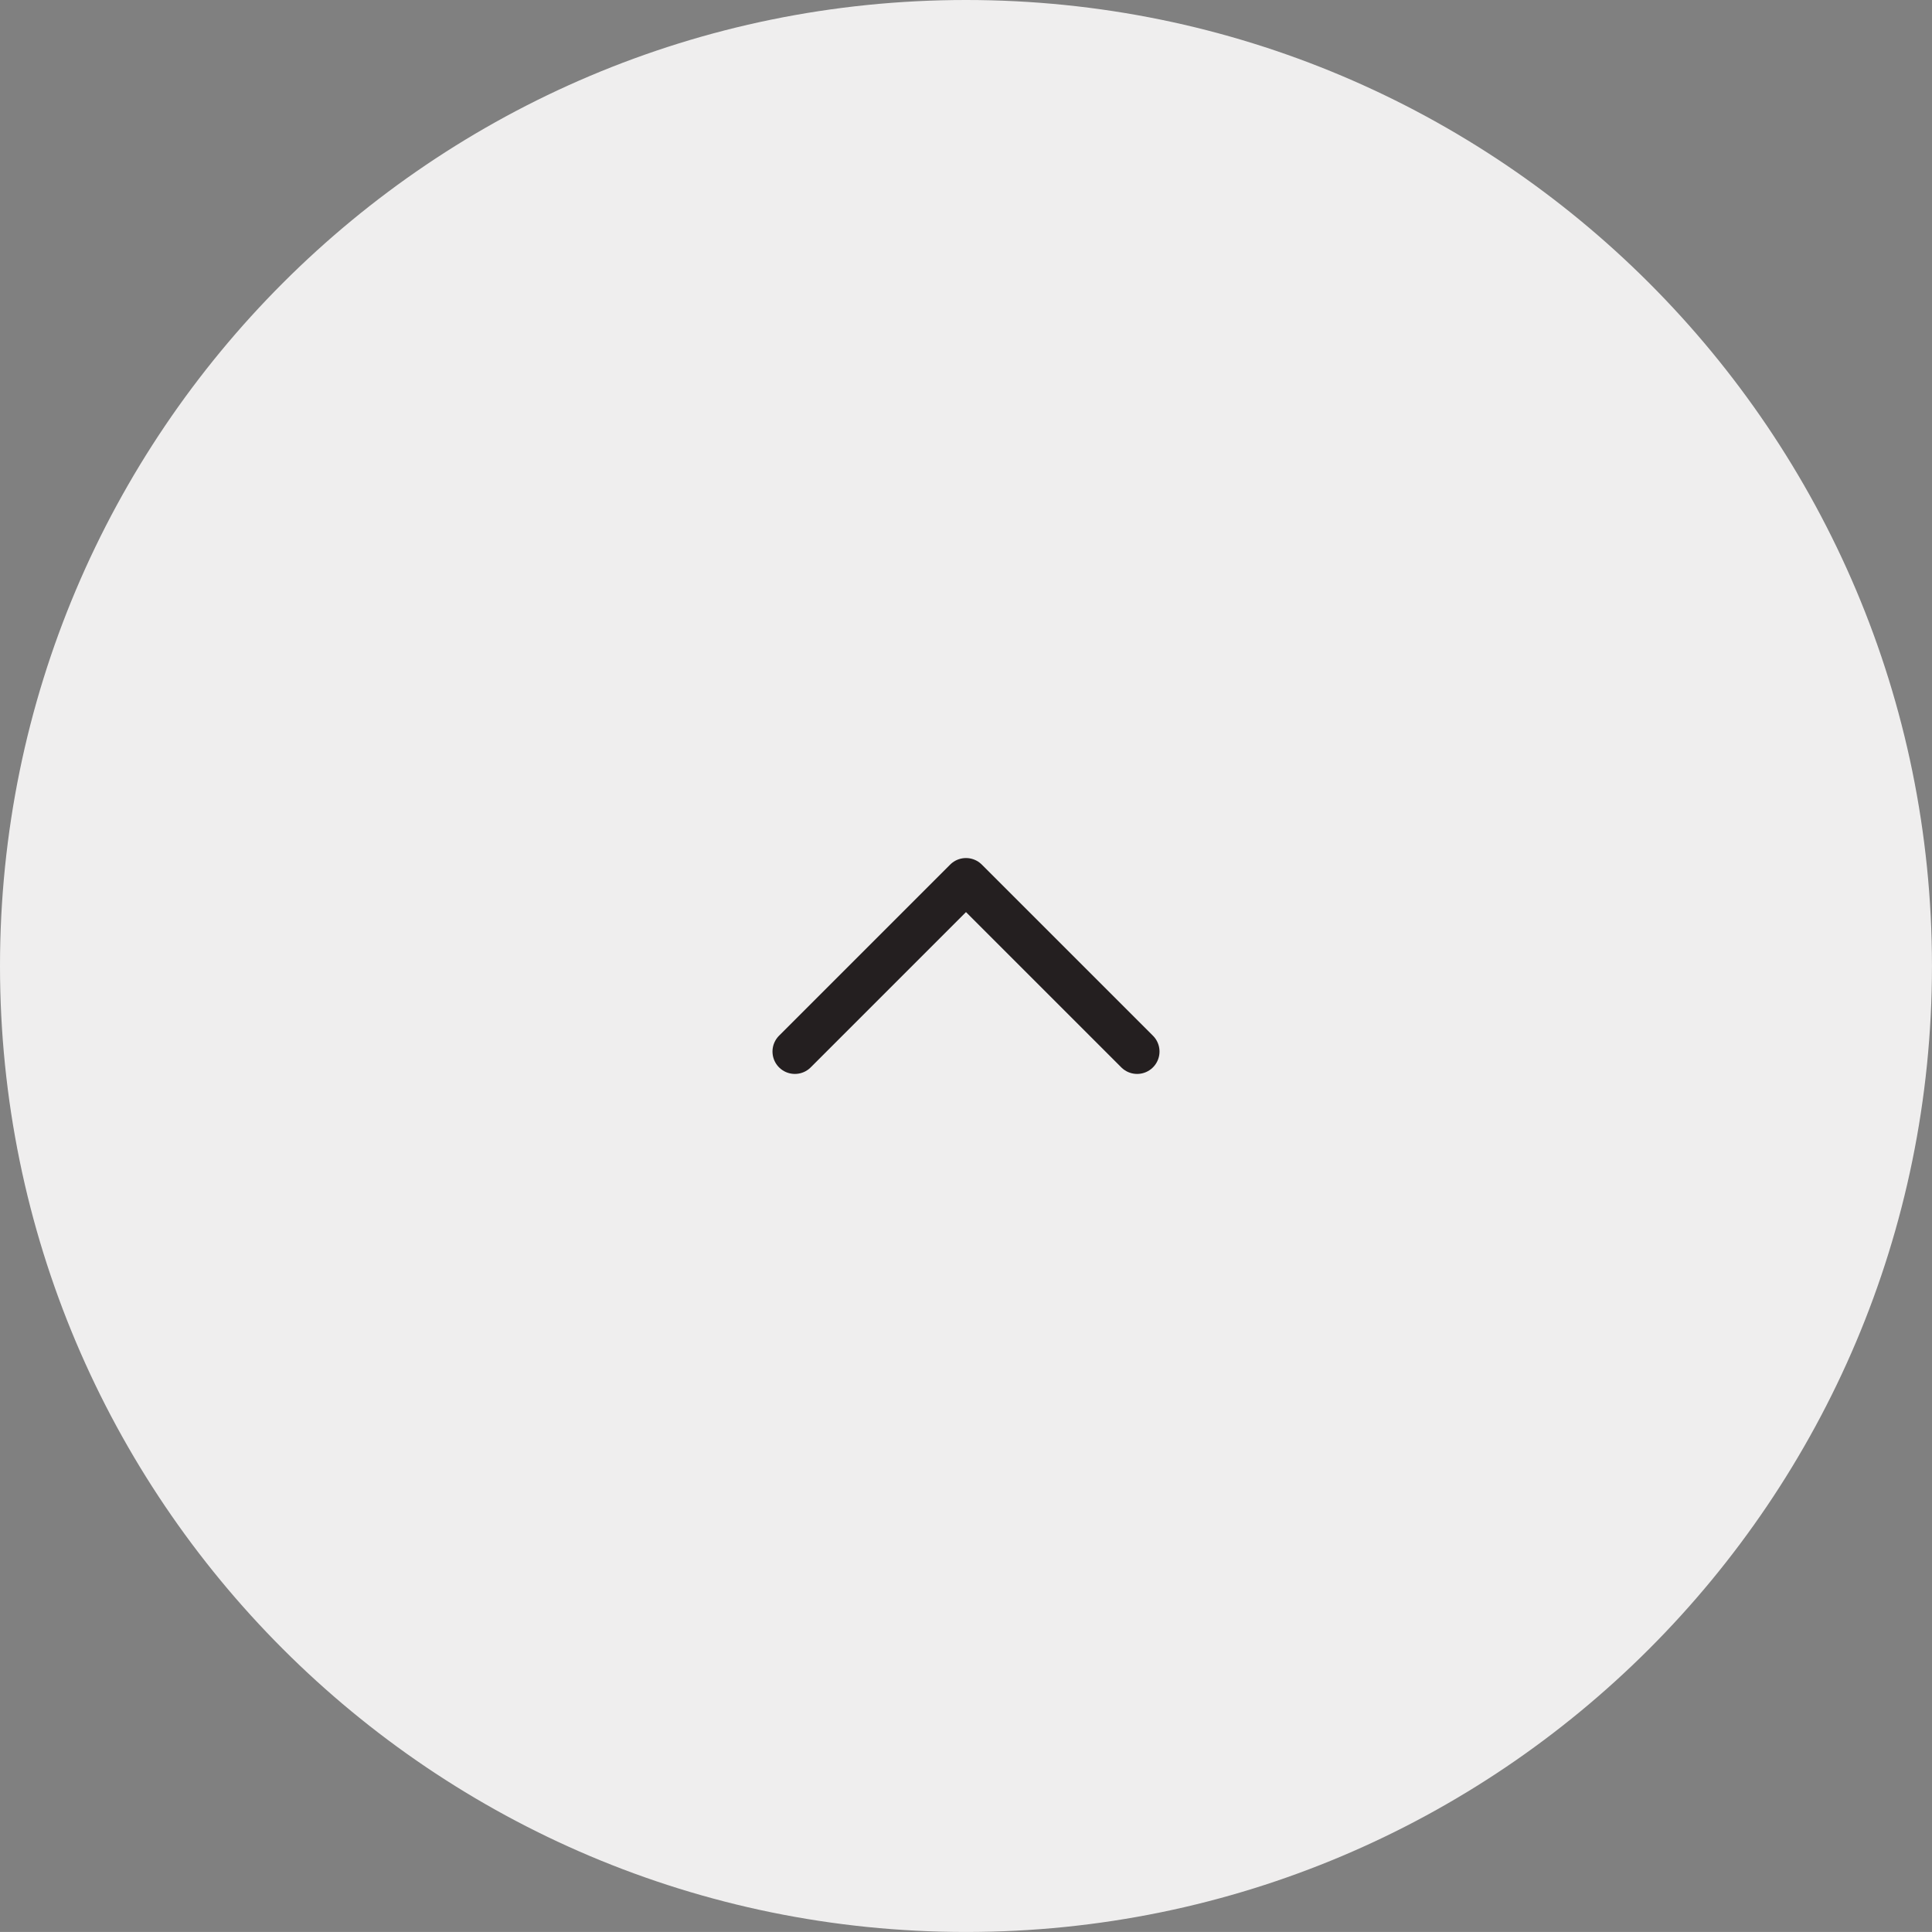
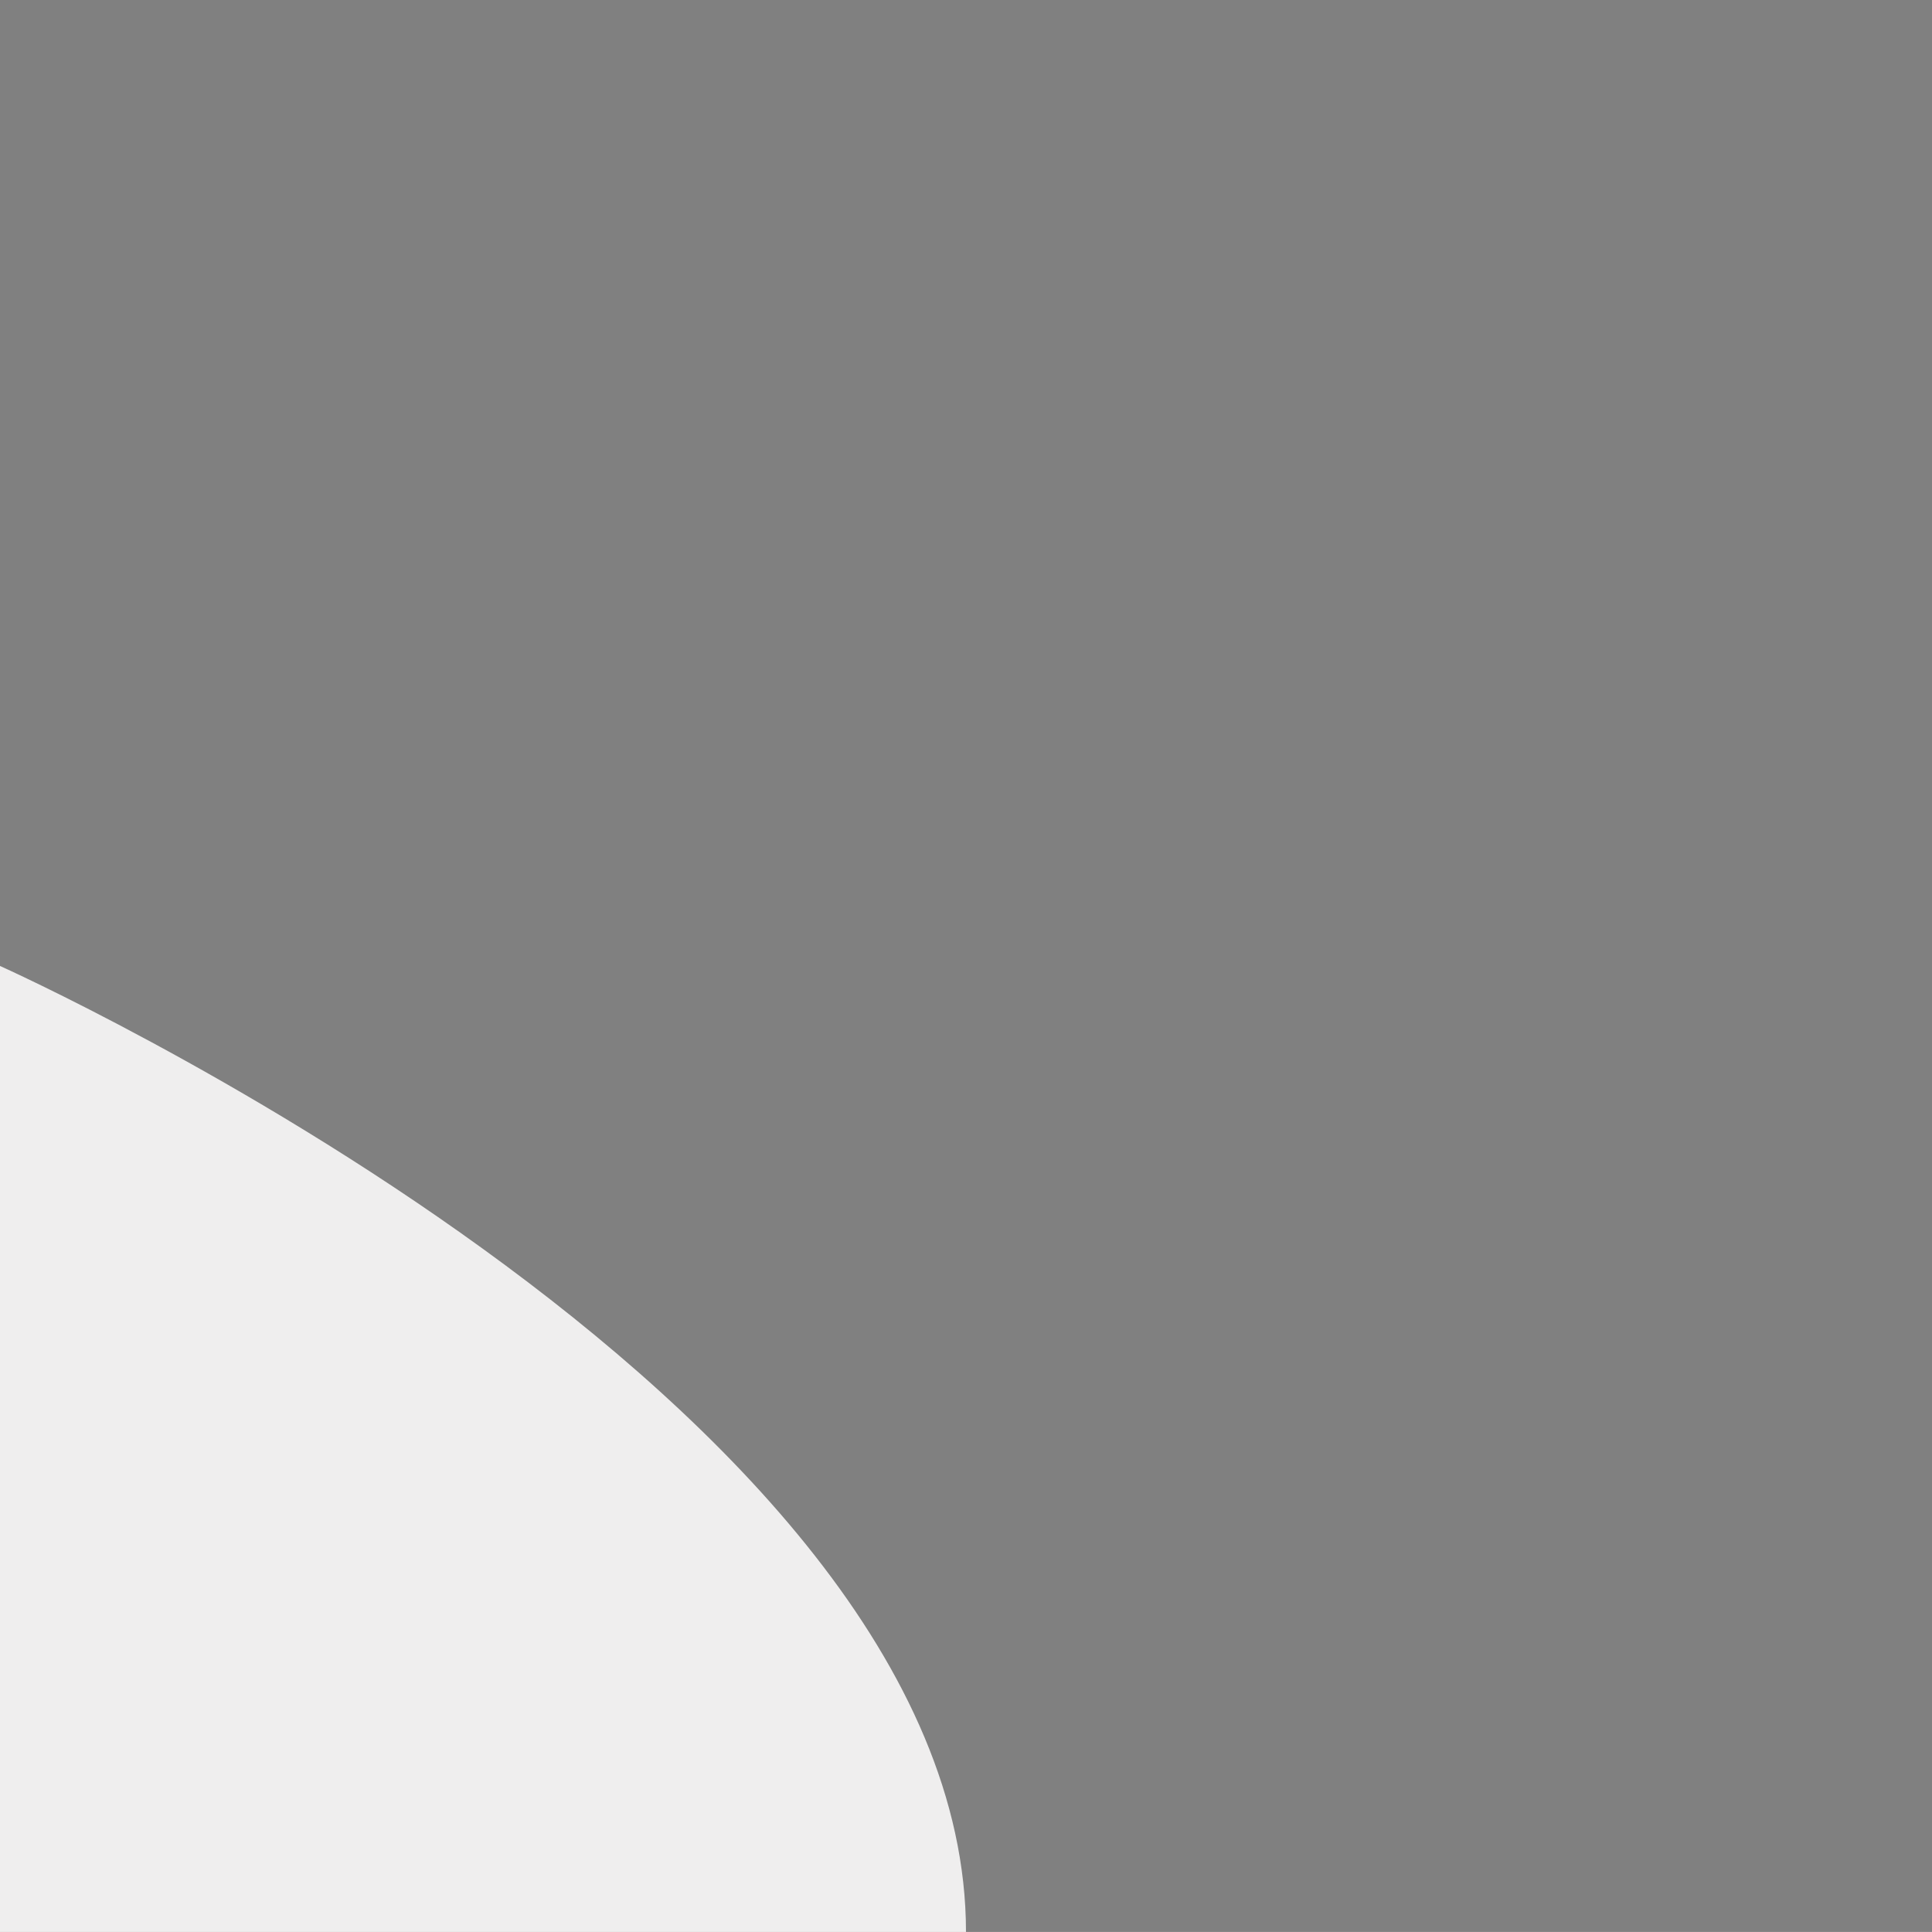
<svg xmlns="http://www.w3.org/2000/svg" version="1.1" id="Layer_1" x="0px" y="0px" width="64.721px" height="64.72px" viewBox="0 0 64.721 64.72" enable-background="new 0 0 64.721 64.72" xml:space="preserve">
  <rect x="0" y="0" width="64.721" height="64.72" fill="#808080" stroke="none" />
-   <path fill="#EFEEEE" d="M0,32.359C0,14.488,14.488,0,32.36,0s32.36,14.488,32.36,32.359c0,17.873-14.488,32.361-32.36,32.361  S0,50.232,0,32.359" />
-   <polyline fill="none" stroke="#241F20" stroke-width="1.5" stroke-linecap="round" stroke-linejoin="round" stroke-miterlimit="10" points="  38.093,35.226 32.36,29.494 26.628,35.226 " />
+   <path fill="#EFEEEE" d="M0,32.359s32.36,14.488,32.36,32.359c0,17.873-14.488,32.361-32.36,32.361  S0,50.232,0,32.359" />
</svg>